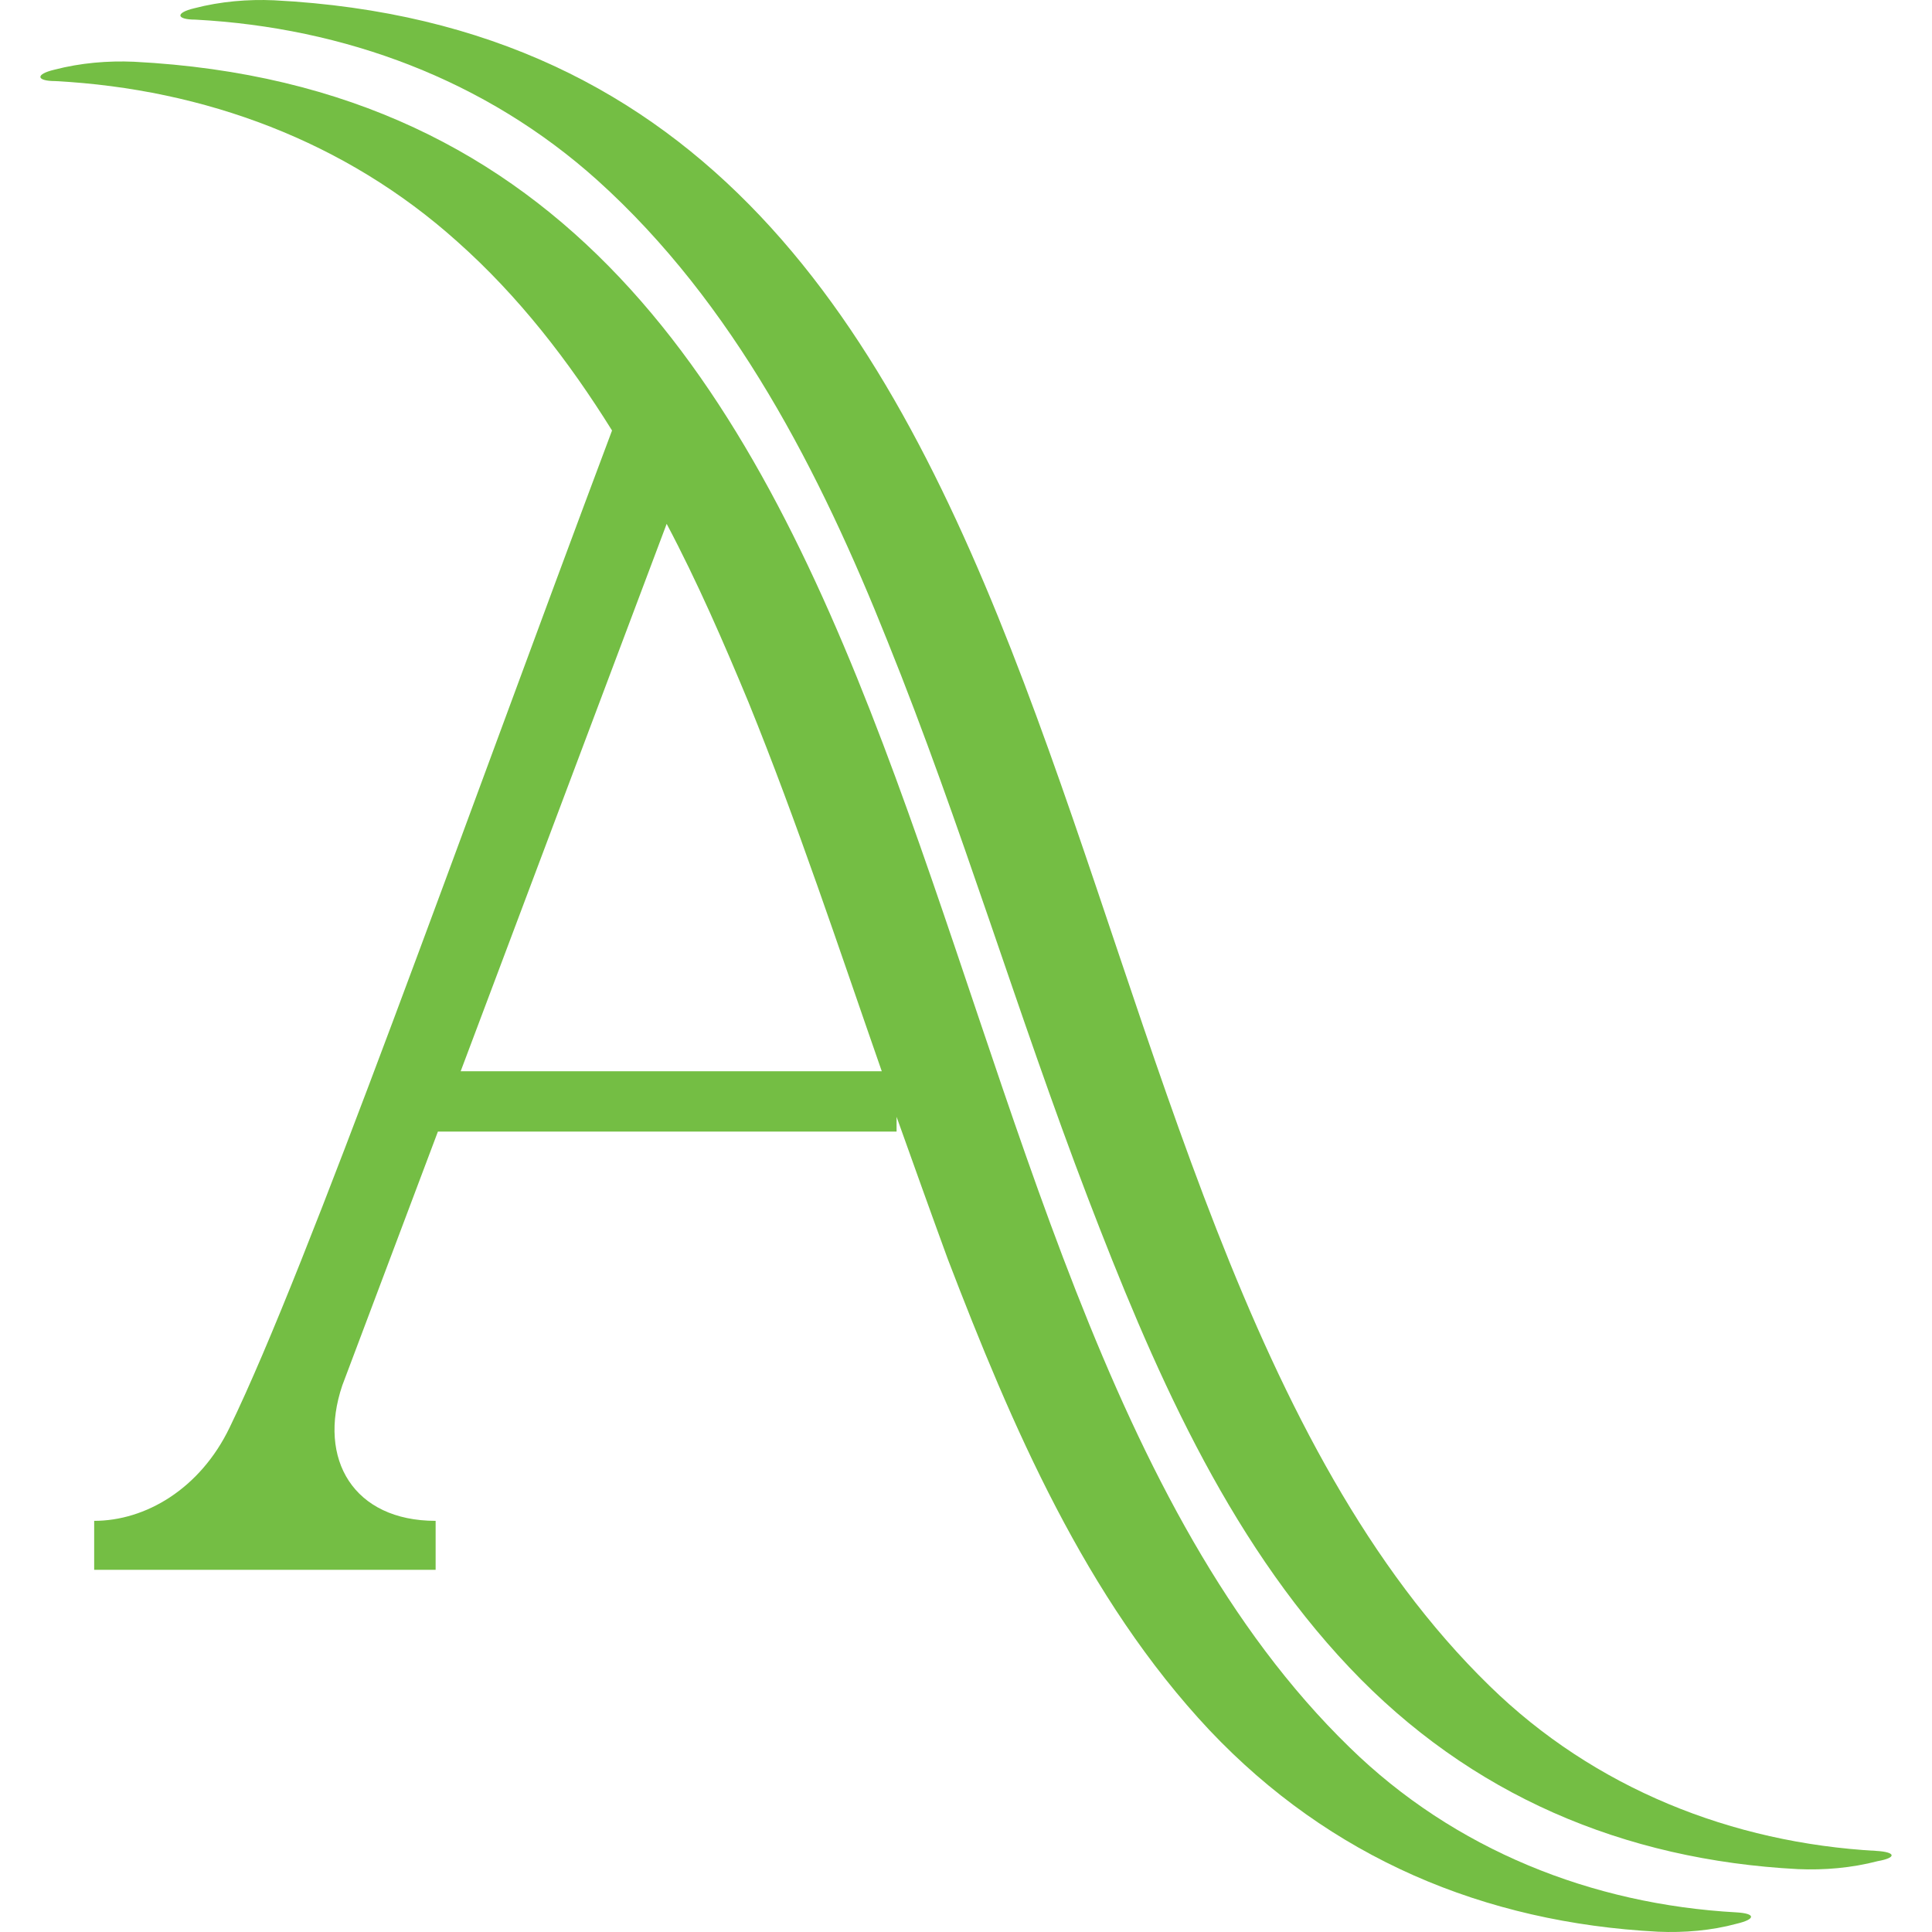
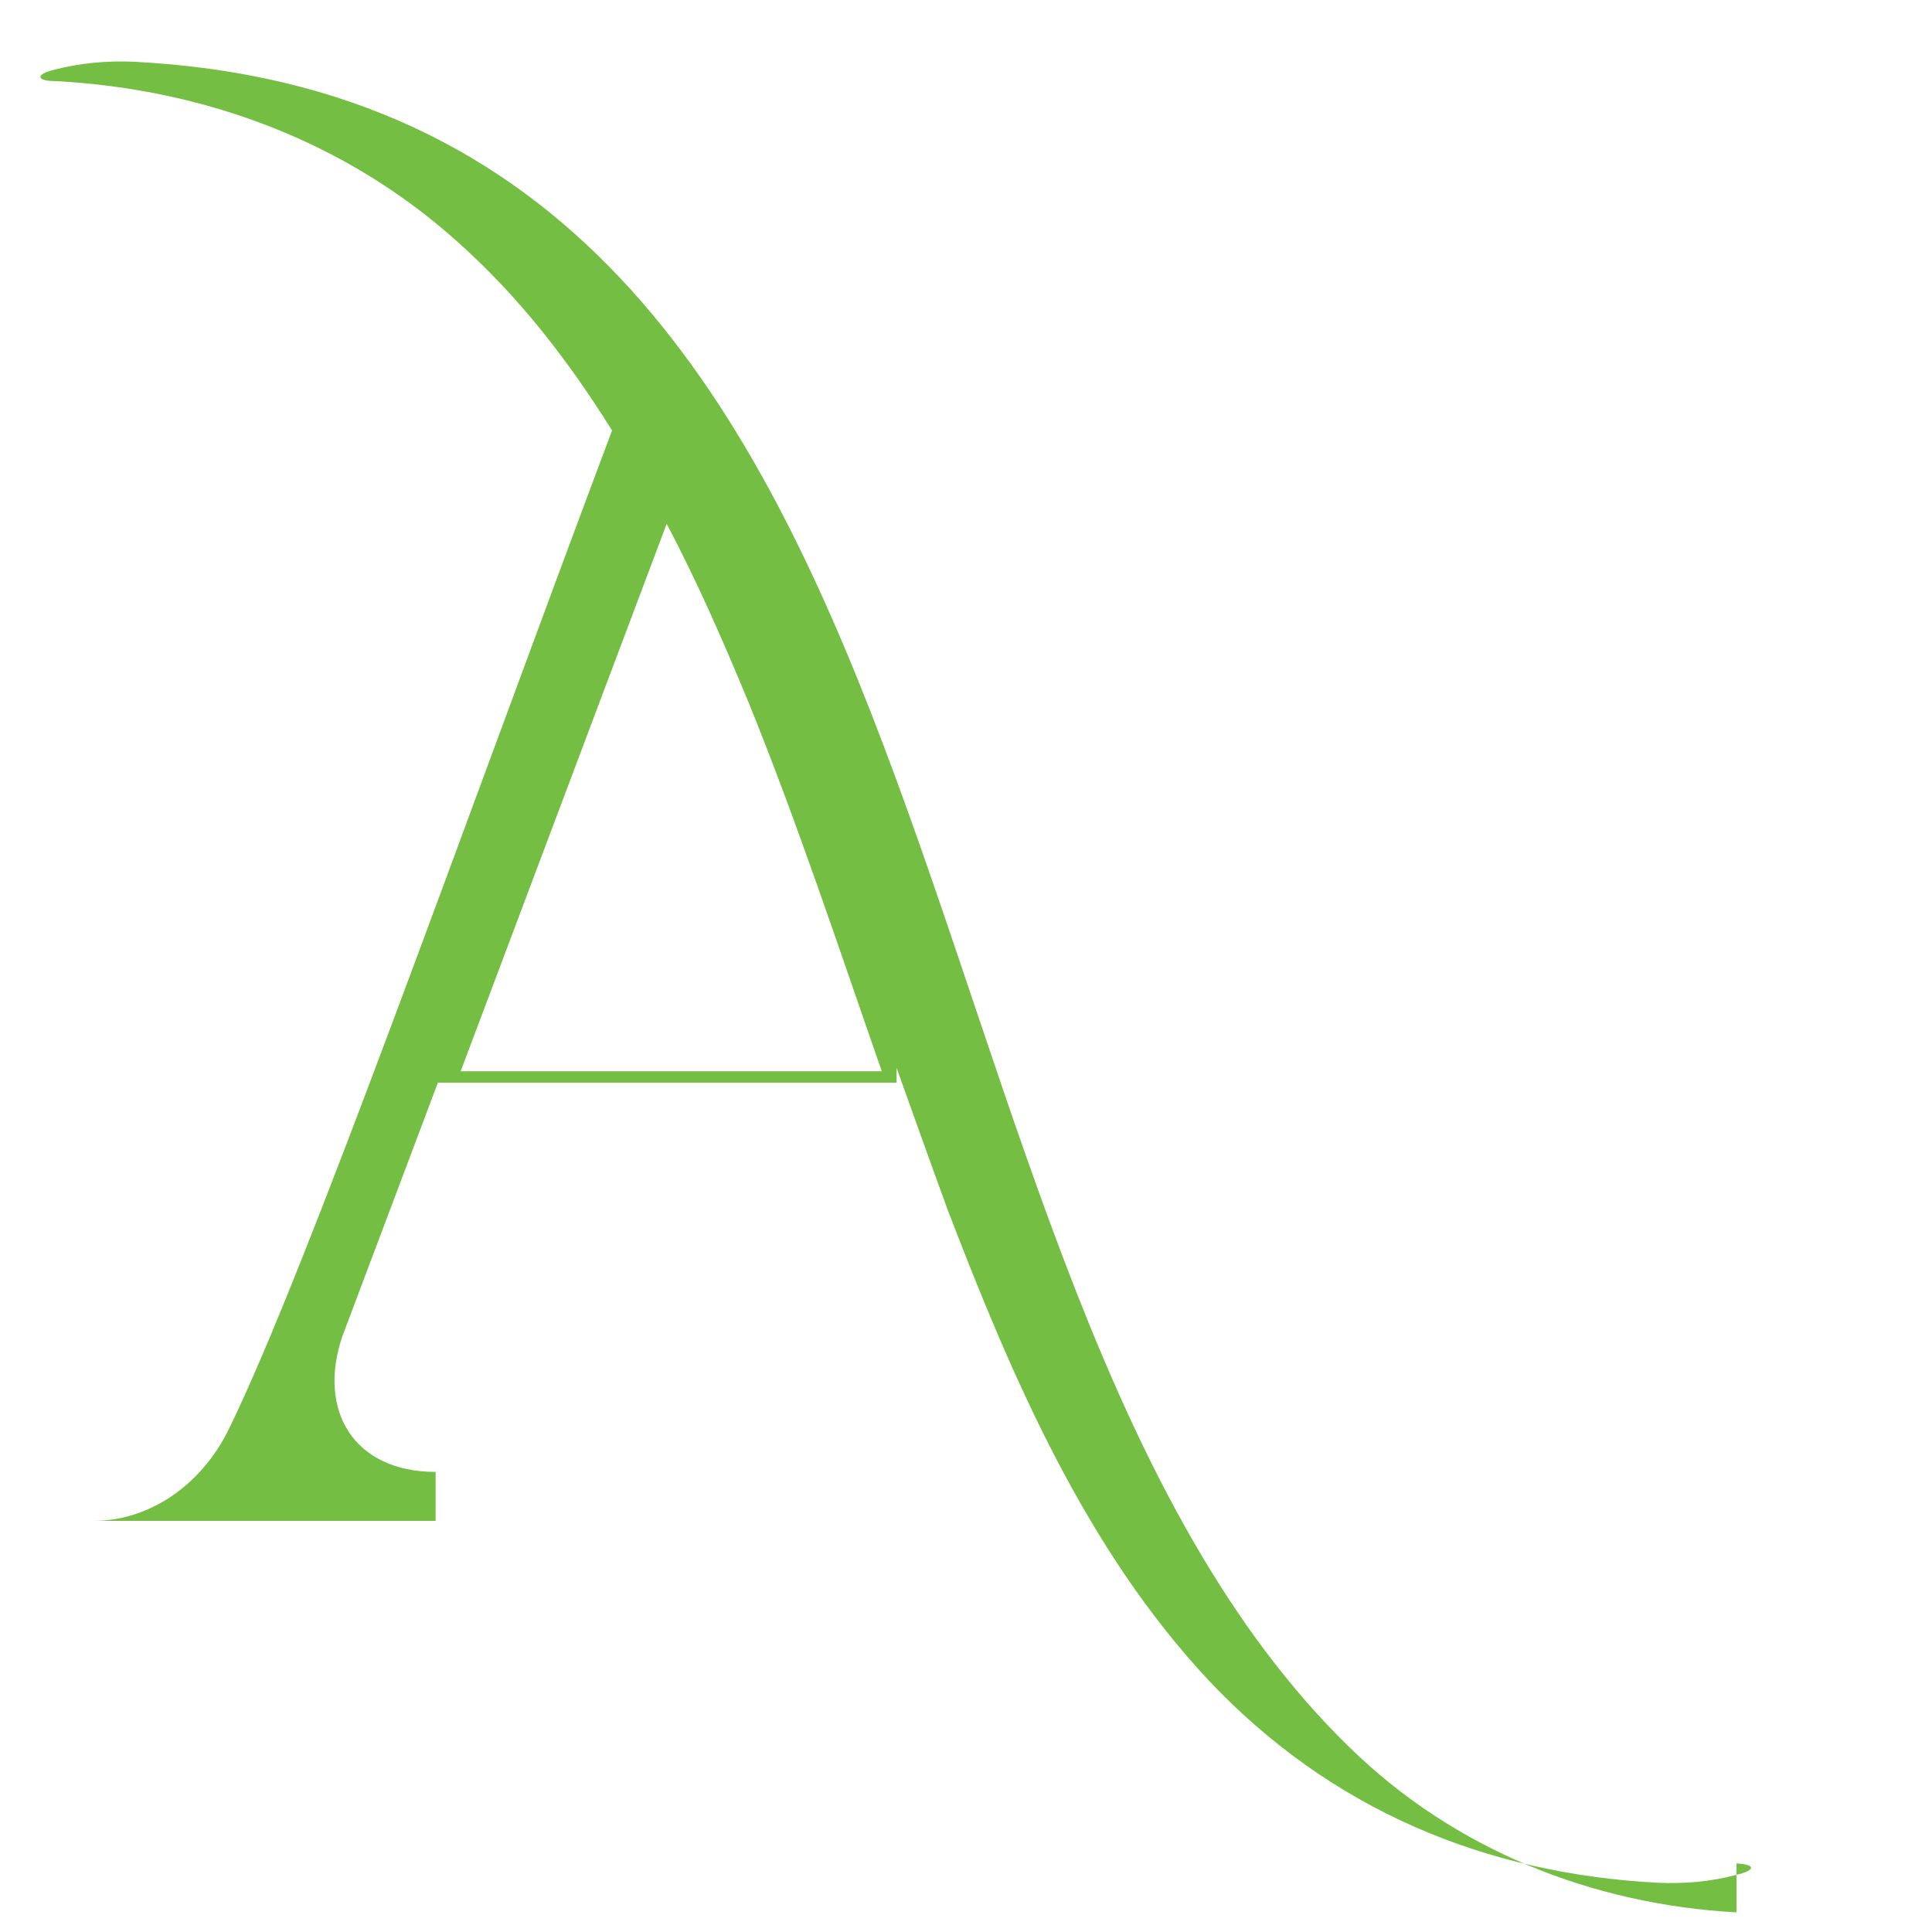
<svg xmlns="http://www.w3.org/2000/svg" width="100%" height="100%" viewBox="0 0 240 240" version="1.1" xml:space="preserve" style="fill-rule:evenodd;clip-rule:evenodd;stroke-linejoin:round;stroke-miterlimit:2;">
-   <path d="M57.225,133.078l25.591,-68.006c3.817,7.211 7.069,14.704 10.179,22.197c6.08,14.987 11.17,30.398 16.543,45.809l-52.313,0Zm158.493,104.484c-17.956,-0.99 -35.064,-7.776 -48.071,-20.501c-60.372,-58.675 -43.83,-203.877 -151,-209.391c-3.251,-0.142 -6.645,0.141 -9.896,0.989c-2.404,0.566 -2.263,1.414 0.141,1.414c18.521,0.99 36.053,7.493 49.909,19.935c7.635,6.787 13.856,14.846 19.228,23.47c-18.945,50.475 -37.75,103.777 -47.505,123.854c-3.676,7.634 -10.463,11.593 -16.825,11.593l-0,6.08l42.416,-0l-0,-6.08c-10.18,0 -14.705,-7.635 -11.594,-16.825l11.876,-31.528l56.979,-0l-0,-1.838c2.12,5.938 4.241,11.876 6.362,17.673c7.917,20.642 17.107,42.132 32.518,58.533c14.987,15.835 34.074,23.894 55.706,25.025c3.252,0.142 6.645,-0.141 9.756,-0.989c2.403,-0.566 2.403,-1.273 -0,-1.414" style="fill:#74be44;fill-rule:nonzero;" />
-   <path d="M233.108,229.927c-17.956,-0.99 -35.063,-7.776 -48.071,-20.501c-60.23,-58.675 -43.688,-203.877 -150.999,-209.391c-3.252,-0.142 -6.645,0.141 -9.897,0.989c-2.404,0.566 -2.262,1.414 0.141,1.414c18.522,0.99 36.053,7.494 49.909,19.936c16.966,15.269 27.712,36.336 36.053,57.261c9.19,22.763 16.118,46.232 24.884,69.137c7.918,20.642 17.108,42.133 32.519,58.392c14.987,15.835 34.074,23.894 55.706,25.025c3.251,0.141 6.645,-0.141 9.896,-0.99c2.404,-0.424 2.263,-1.131 -0.141,-1.272" style="fill:#74be44;fill-rule:nonzero;" />
+   <path d="M57.225,133.078l25.591,-68.006c3.817,7.211 7.069,14.704 10.179,22.197c6.08,14.987 11.17,30.398 16.543,45.809l-52.313,0Zm158.493,104.484c-17.956,-0.99 -35.064,-7.776 -48.071,-20.501c-60.372,-58.675 -43.83,-203.877 -151,-209.391c-3.251,-0.142 -6.645,0.141 -9.896,0.989c-2.404,0.566 -2.263,1.414 0.141,1.414c18.521,0.99 36.053,7.493 49.909,19.935c7.635,6.787 13.856,14.846 19.228,23.47c-18.945,50.475 -37.75,103.777 -47.505,123.854c-3.676,7.634 -10.463,11.593 -16.825,11.593l42.416,-0l-0,-6.08c-10.18,0 -14.705,-7.635 -11.594,-16.825l11.876,-31.528l56.979,-0l-0,-1.838c2.12,5.938 4.241,11.876 6.362,17.673c7.917,20.642 17.107,42.132 32.518,58.533c14.987,15.835 34.074,23.894 55.706,25.025c3.252,0.142 6.645,-0.141 9.756,-0.989c2.403,-0.566 2.403,-1.273 -0,-1.414" style="fill:#74be44;fill-rule:nonzero;" />
</svg>